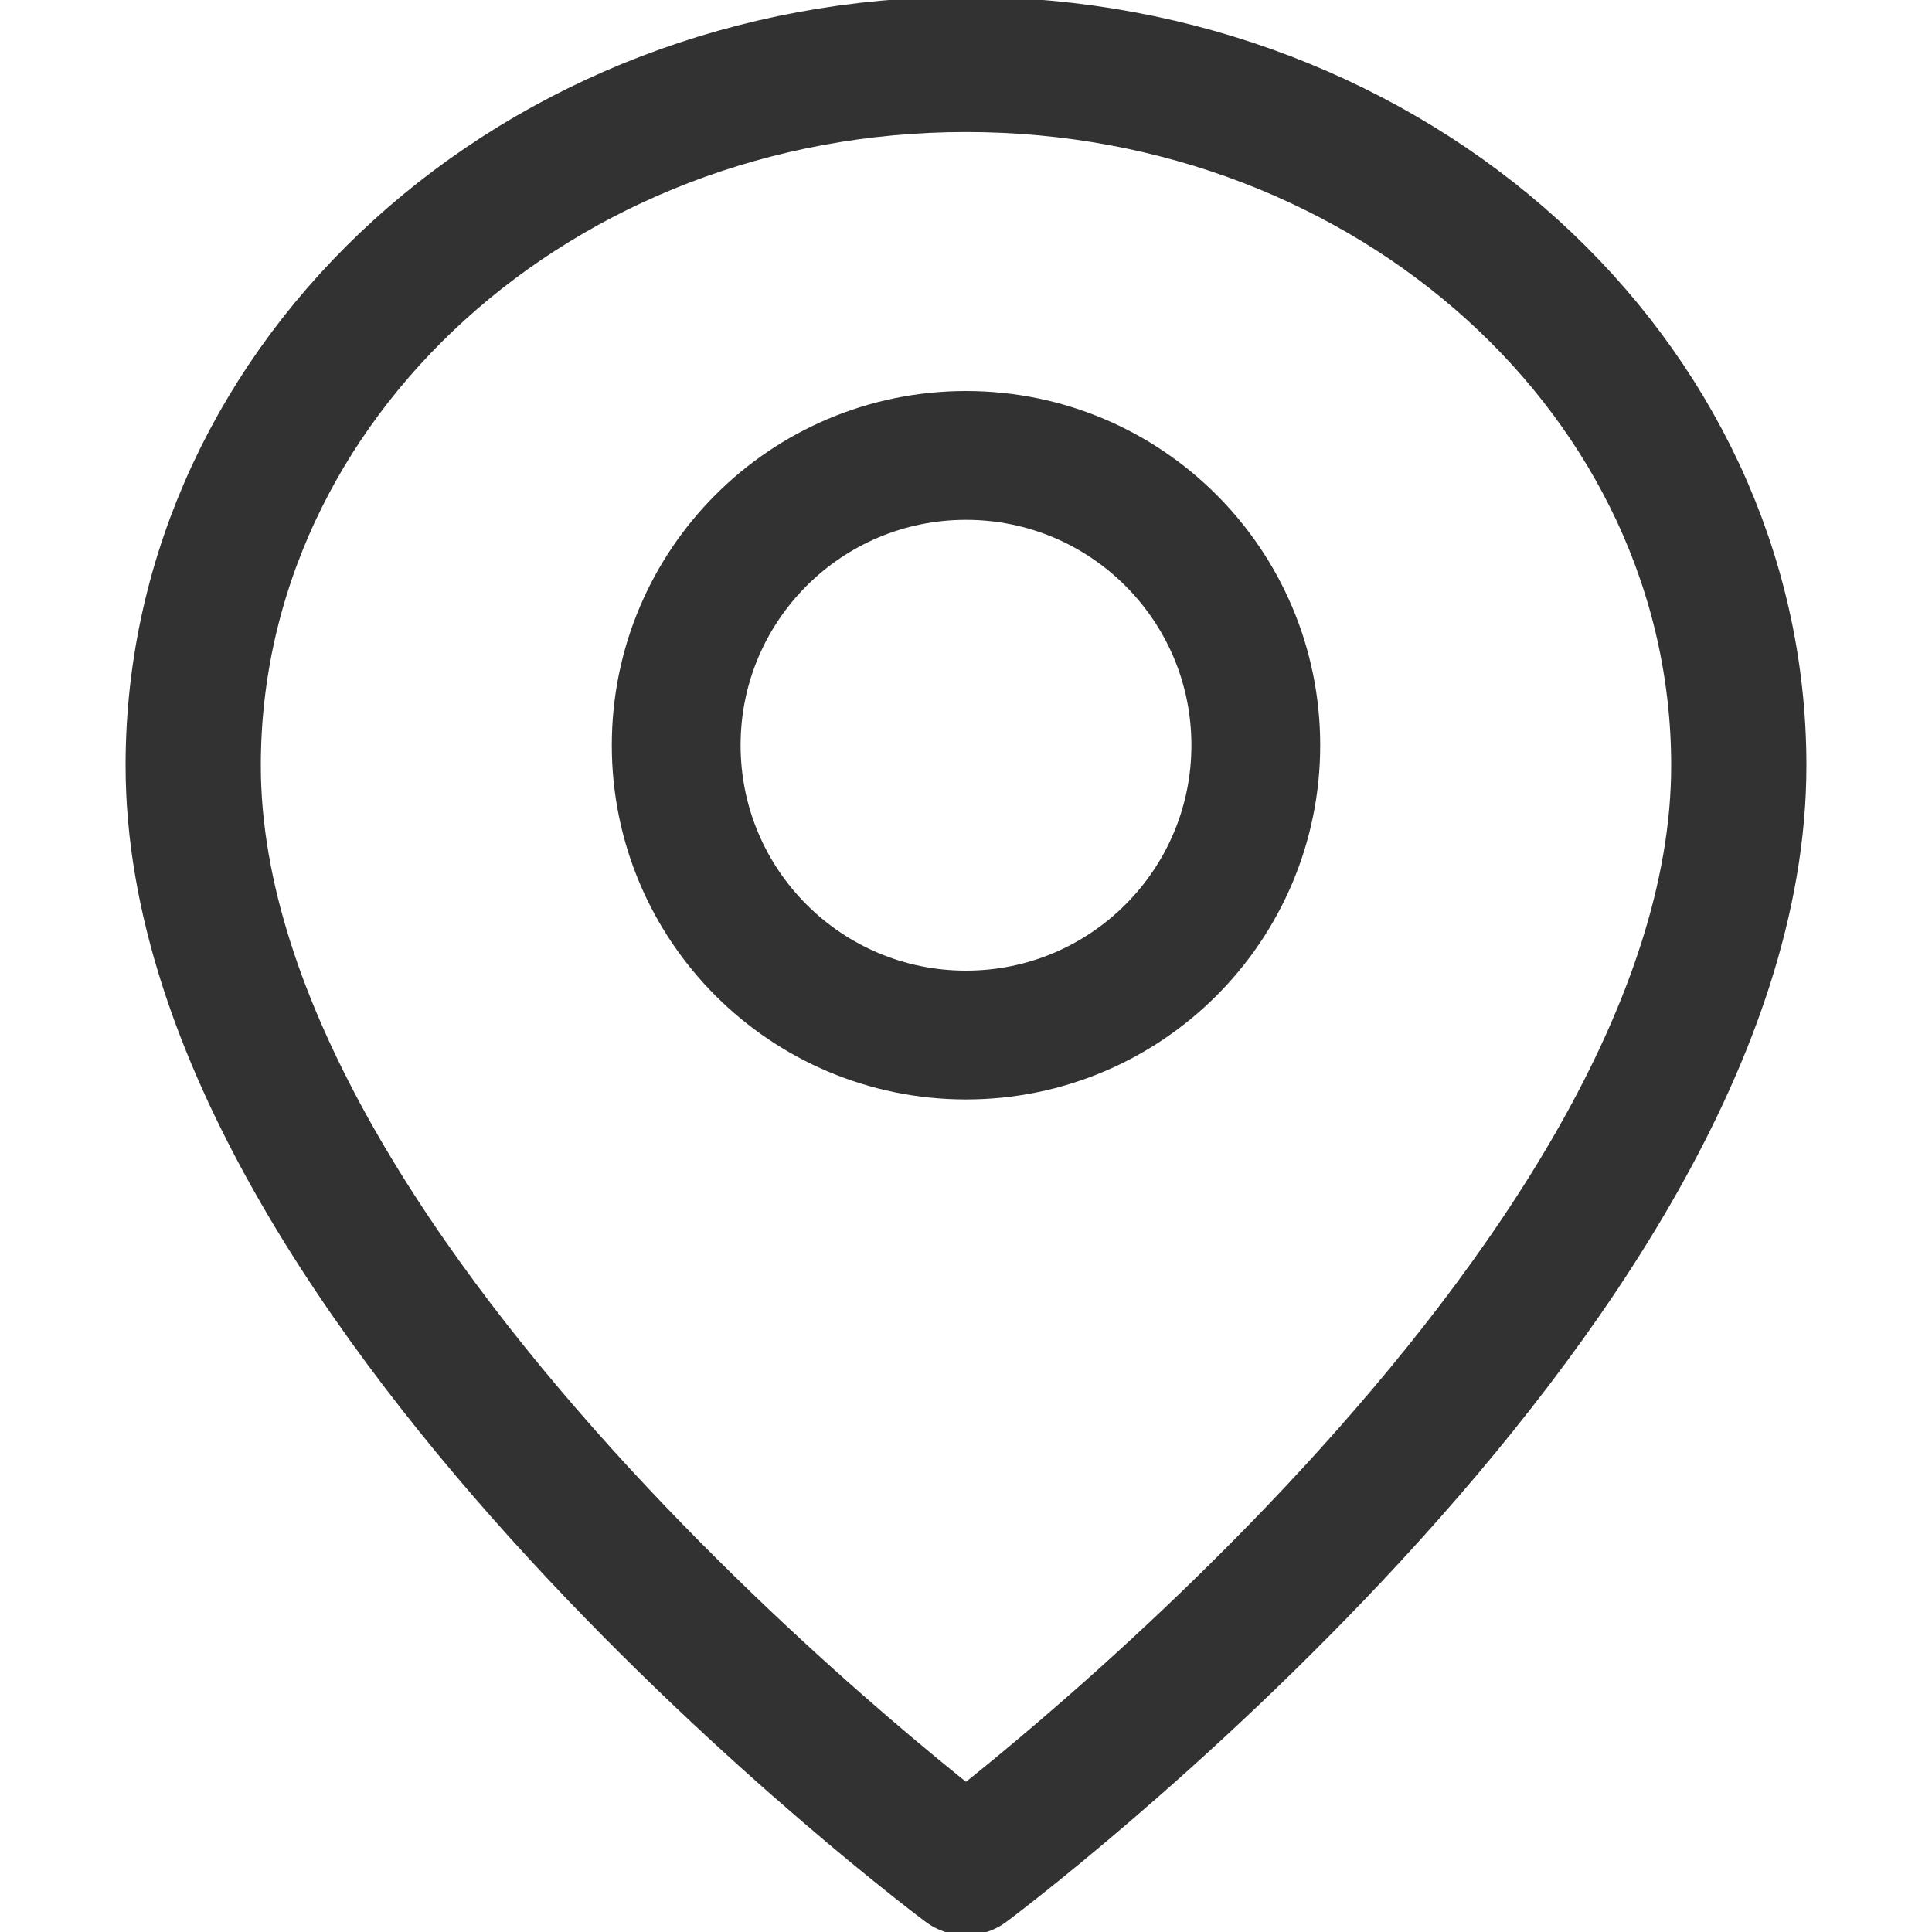
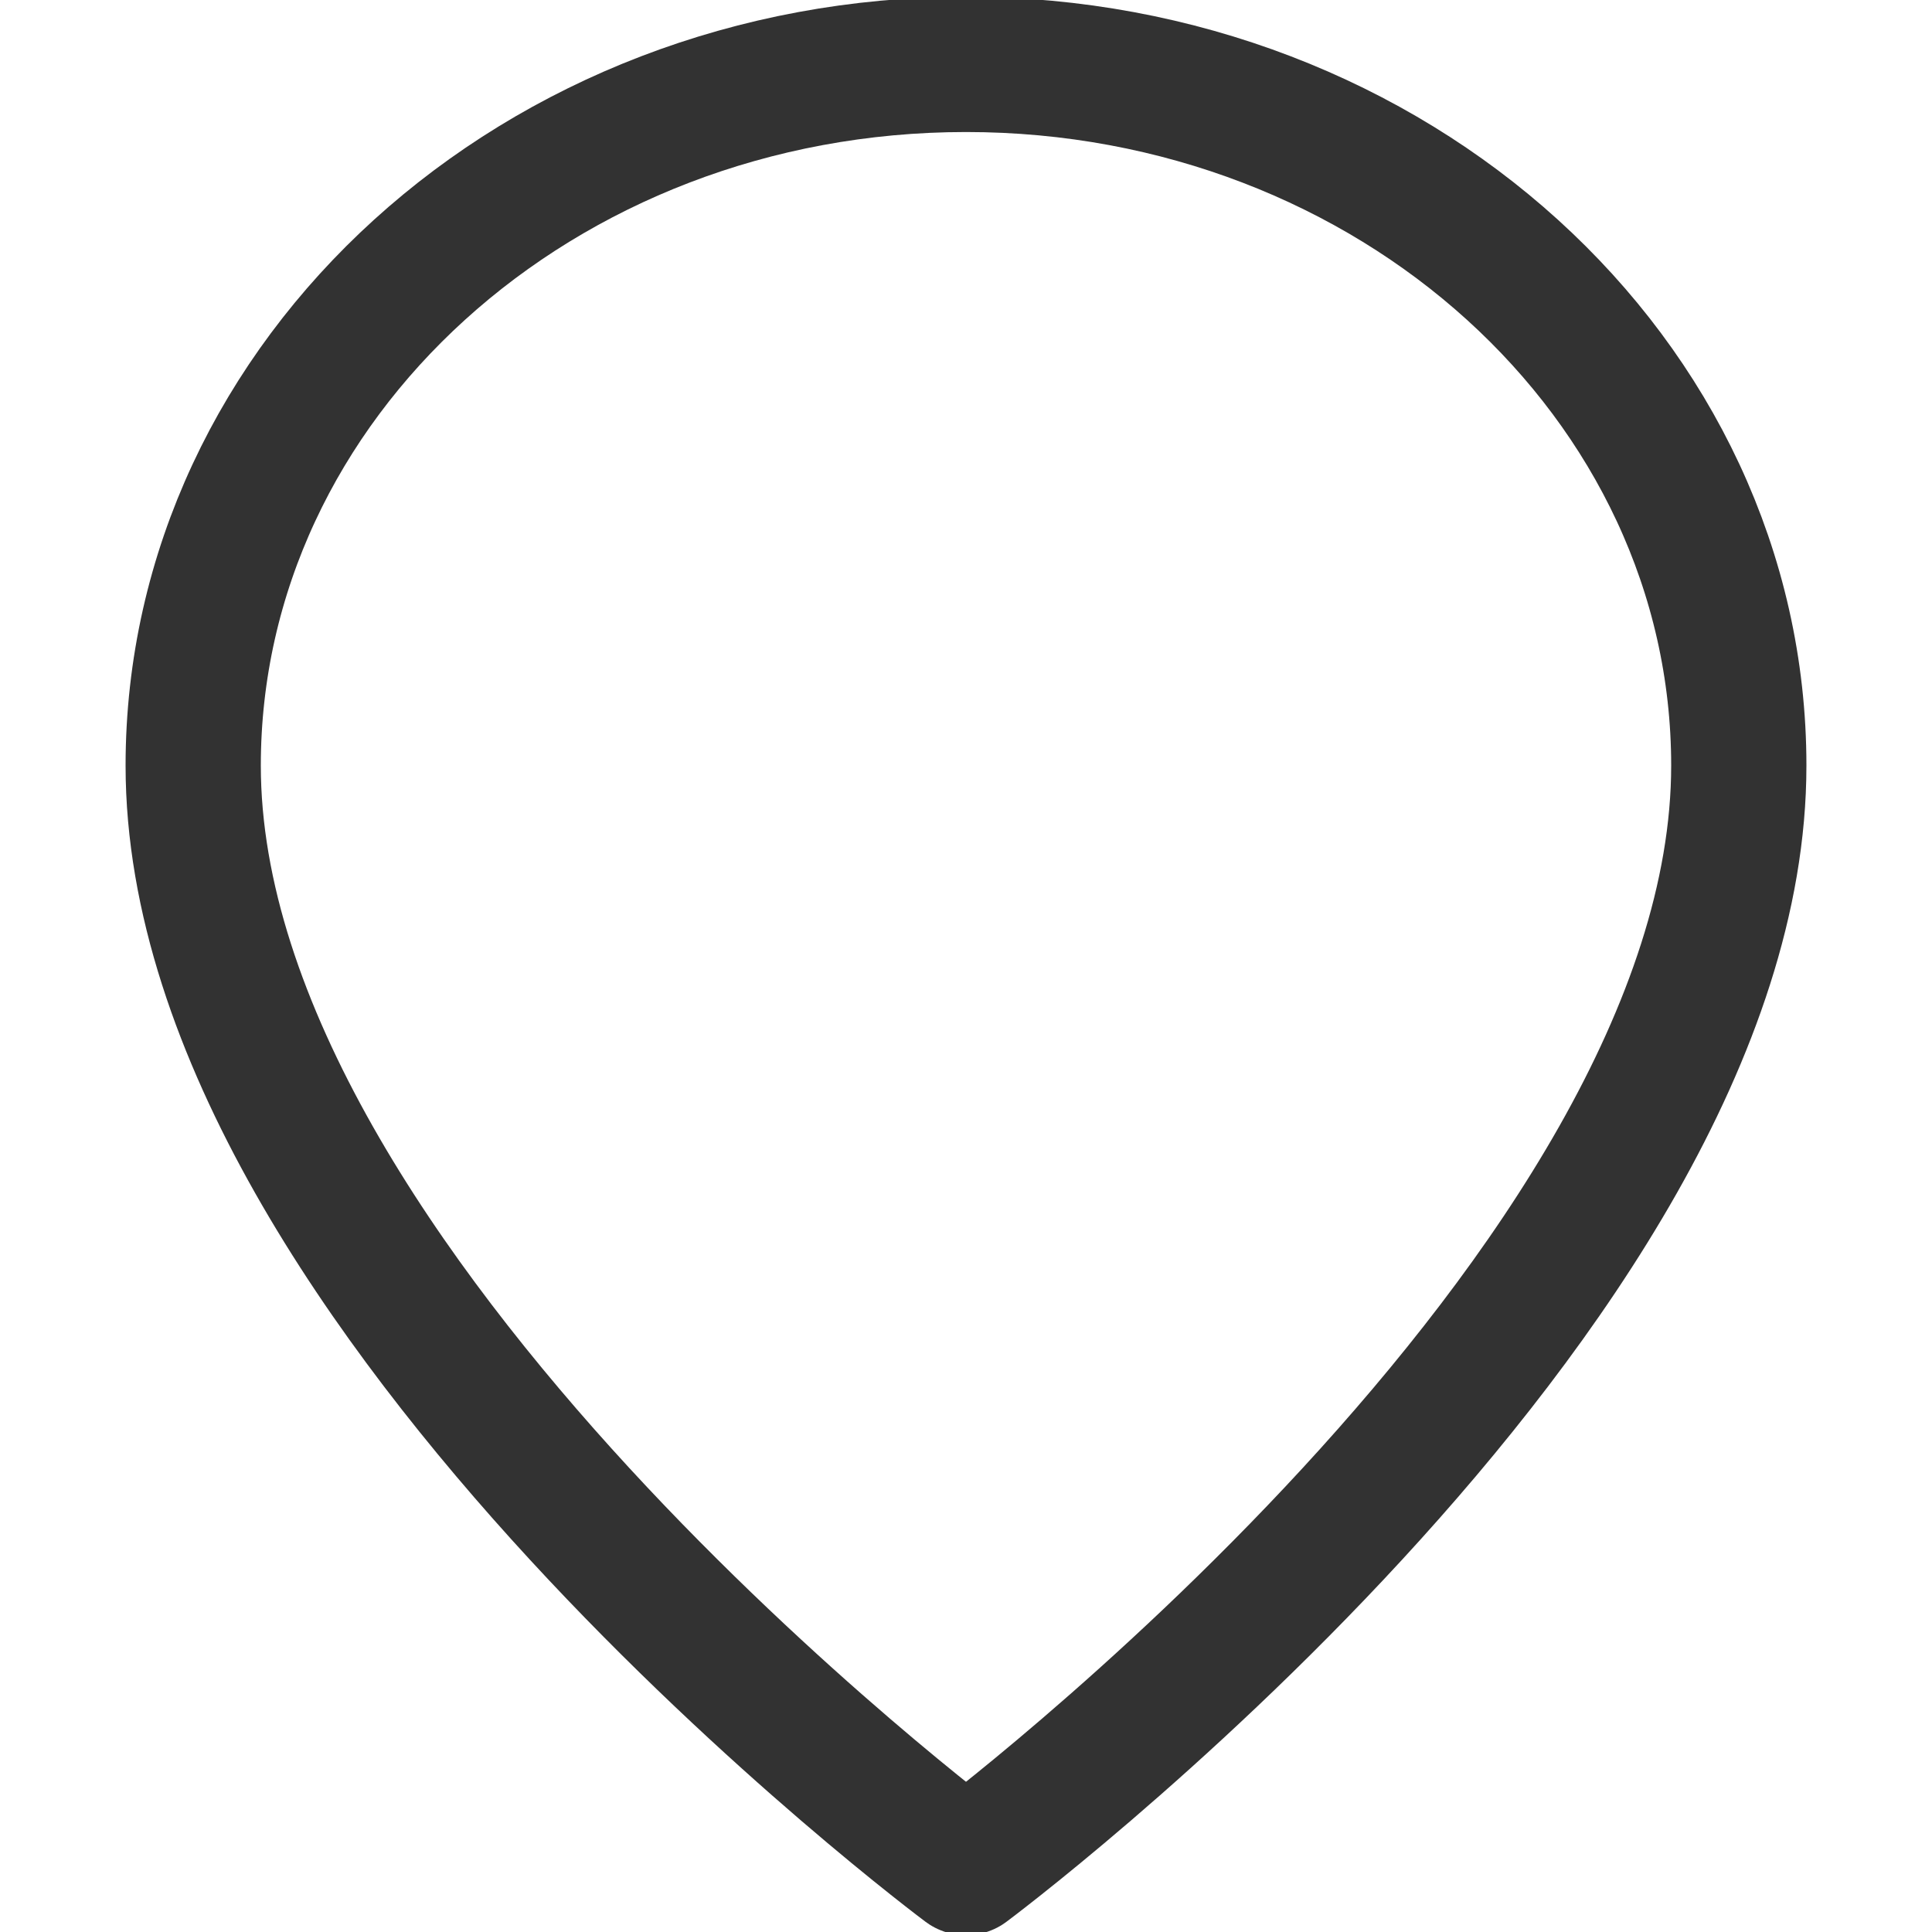
<svg xmlns="http://www.w3.org/2000/svg" version="1.1" id="레이어_1" x="0px" y="0px" viewBox="0 0 15 15" style="enable-background:new 0 0 15 15;" xml:space="preserve">
  <style type="text/css">
	.st0{fill:none;stroke:#323232;stroke-linecap:round;stroke-linejoin:round;}
	.st1{fill:none;stroke:#323232;stroke-width:1.05;stroke-linecap:round;stroke-linejoin:round;}
</style>
-   <path class="st0" d="M7.5,8.036L7.5,8.036c-1.243,0-2.25-1.007-2.25-2.25l0,0c0-1.243,1.007-2.25,2.25-2.25l0,0  c1.243,0,2.25,1.007,2.25,2.25l0,0C9.75,7.028,8.743,8.036,7.5,8.036z" />
  <path class="st1" d="M7.5,14.5c0,0-6-4.472-6-8.556c0-3.007,2.686-5.444,6-5.444s6,2.438,6,5.444C13.5,10.028,7.5,14.5,7.5,14.5z" />
</svg>